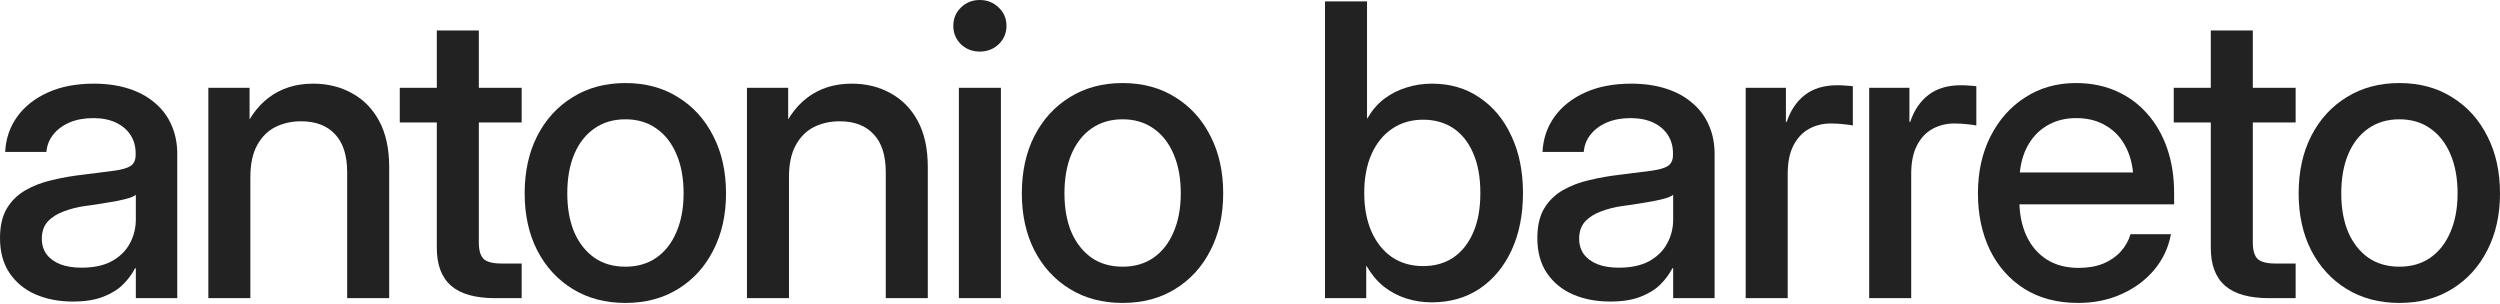
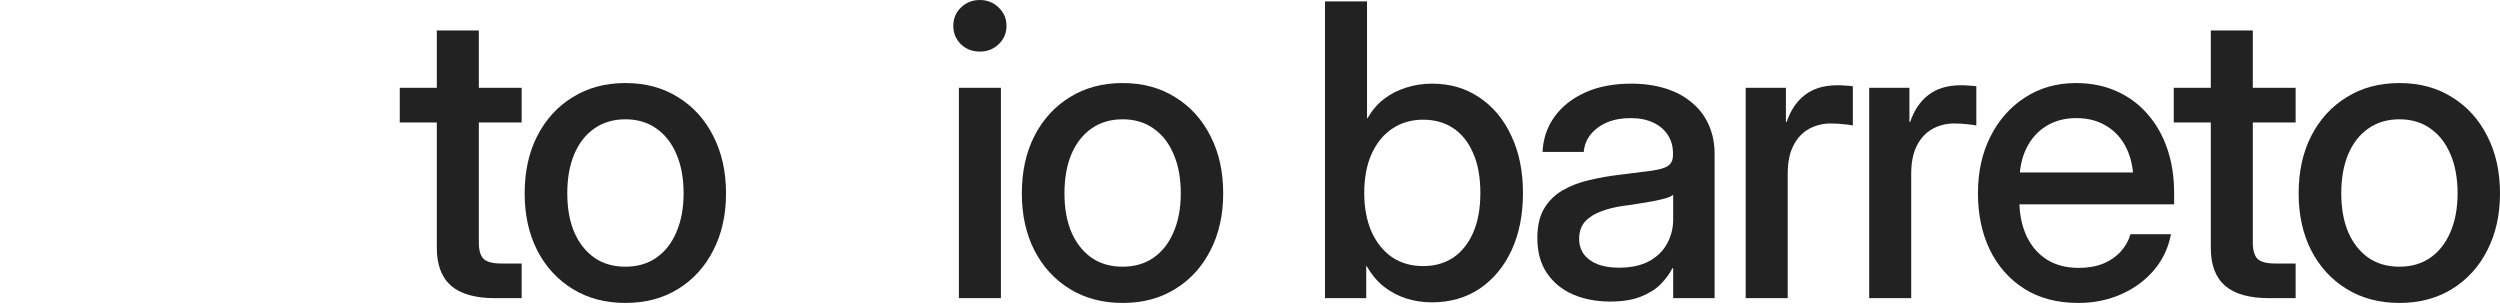
<svg xmlns="http://www.w3.org/2000/svg" fill="none" height="100%" overflow="visible" preserveAspectRatio="none" style="display: block;" viewBox="0 0 1200 146" width="100%">
  <g id="Vector">
    <path d="M1151.72 145.41C1142.1 145.41 1133.65 143.179 1126.39 138.718C1119.12 134.256 1113.45 128.074 1109.37 120.171C1105.35 112.268 1103.35 103.154 1103.35 92.829C1103.35 82.376 1105.35 73.199 1109.37 65.296C1113.45 57.329 1119.12 51.115 1126.39 46.654C1133.65 42.128 1142.1 39.866 1151.72 39.866C1161.35 39.866 1169.76 42.128 1176.96 46.654C1184.23 51.115 1189.87 57.329 1193.88 65.296C1197.96 73.199 1200 82.376 1200 92.829C1200 103.154 1197.96 112.268 1193.88 120.171C1189.87 128.074 1184.23 134.256 1176.96 138.718C1169.76 143.179 1161.35 145.41 1151.72 145.41ZM1151.72 128.01C1157.46 128.01 1162.4 126.576 1166.54 123.708C1170.75 120.776 1173.96 116.666 1176.2 111.376C1178.49 106.086 1179.64 99.903 1179.64 92.829C1179.64 85.563 1178.49 79.285 1176.2 73.996C1173.96 68.706 1170.75 64.595 1166.54 61.663C1162.4 58.731 1157.46 57.265 1151.72 57.265C1145.99 57.265 1141.01 58.731 1136.81 61.663C1132.66 64.531 1129.45 68.642 1127.15 73.996C1124.92 79.285 1123.81 85.563 1123.81 92.829C1123.81 99.967 1124.92 106.181 1127.15 111.471C1129.45 116.697 1132.66 120.776 1136.81 123.708C1140.95 126.576 1145.92 128.01 1151.72 128.01Z" fill="#222222" />
    <path d="M1101.91 42.16V58.795H1043.4V42.16H1101.91ZM1061.18 14.627H1081.35V116.442C1081.35 120.139 1082.12 122.752 1083.65 124.282C1085.24 125.748 1088.04 126.481 1092.06 126.481C1093.59 126.481 1095.28 126.481 1097.13 126.481C1098.97 126.481 1100.57 126.481 1101.91 126.481V143.115C1100.25 143.115 1098.24 143.115 1095.88 143.115C1093.59 143.115 1091.36 143.115 1089.19 143.115C1079.69 143.115 1072.65 141.14 1068.06 137.188C1063.47 133.173 1061.18 127.118 1061.18 119.024V14.627Z" fill="#222222" />
    <path d="M997.501 145.41C987.495 145.41 978.891 143.147 971.689 138.622C964.55 134.097 959.037 127.883 955.15 119.98C951.326 112.013 949.414 102.963 949.414 92.829C949.414 82.504 951.421 73.39 955.436 65.487C959.452 57.52 964.997 51.274 972.071 46.749C979.146 42.16 987.272 39.866 996.449 39.866C1003.59 39.866 1010.02 41.141 1015.76 43.69C1021.56 46.239 1026.53 49.872 1030.67 54.588C1034.82 59.241 1038 64.786 1040.23 71.223C1042.47 77.66 1043.58 84.798 1043.58 92.638V98.087H958.496V82.791H1032.97L1024.08 87.475C1024.08 81.229 1022.96 75.812 1020.73 71.223C1018.5 66.57 1015.31 63.001 1011.17 60.516C1007.09 57.966 1002.25 56.692 996.641 56.692C991.096 56.692 986.284 57.966 982.205 60.516C978.126 63.001 974.939 66.57 972.645 71.223C970.414 75.812 969.299 81.229 969.299 87.475V96.175C969.299 102.548 970.414 108.189 972.645 113.096C974.875 117.94 978.094 121.732 982.3 124.473C986.571 127.214 991.733 128.584 997.788 128.584C1002.19 128.584 1006.07 127.915 1009.45 126.576C1012.83 125.174 1015.63 123.262 1017.86 120.84C1020.09 118.418 1021.69 115.614 1022.64 112.427H1042.05C1040.84 118.928 1038.13 124.664 1033.93 129.635C1029.78 134.543 1024.56 138.399 1018.25 141.203C1012 144.008 1005.09 145.41 997.501 145.41Z" fill="#222222" />
    <path d="M897.208 143.115V42.16H916.519V58.508H916.902C918.75 52.963 921.65 48.661 925.601 45.602C929.617 42.479 934.843 40.917 941.28 40.917C942.81 40.917 944.212 40.981 945.487 41.109C946.825 41.172 947.877 41.268 948.641 41.395V60.229C947.877 60.038 946.506 59.846 944.531 59.655C942.555 59.4 940.388 59.273 938.03 59.273C934.269 59.273 930.796 60.133 927.609 61.854C924.486 63.575 922 66.22 920.152 69.789C918.304 73.358 917.38 77.915 917.38 83.46V143.115H897.208Z" fill="#222222" />
    <path d="M837.927 143.115V42.16H857.238V58.508H857.621C859.469 52.963 862.369 48.661 866.321 45.602C870.336 42.479 875.562 40.917 881.999 40.917C883.529 40.917 884.931 40.981 886.206 41.109C887.544 41.172 888.596 41.268 889.361 41.395V60.229C888.596 60.038 887.225 59.846 885.25 59.655C883.274 59.4 881.107 59.273 878.749 59.273C874.988 59.273 871.515 60.133 868.328 61.854C865.205 63.575 862.72 66.22 860.871 69.789C859.023 73.358 858.099 77.915 858.099 83.46V143.115H837.927Z" fill="#222222" />
    <path d="M772.911 144.74C766.219 144.74 760.228 143.593 754.938 141.299C749.711 139.004 745.569 135.595 742.509 131.07C739.45 126.544 737.921 120.936 737.921 114.244C737.921 108.508 739.004 103.791 741.171 100.095C743.402 96.398 746.397 93.466 750.158 91.299C753.918 89.132 758.188 87.507 762.968 86.424C767.748 85.276 772.688 84.416 777.786 83.842C784.16 83.014 789.163 82.376 792.796 81.93C796.492 81.421 799.106 80.656 800.635 79.636C802.228 78.552 803.025 76.8 803.025 74.378V73.517C803.025 70.267 802.228 67.399 800.635 64.913C799.042 62.364 796.715 60.356 793.656 58.891C790.597 57.425 786.932 56.692 782.662 56.692C778.392 56.692 774.6 57.393 771.285 58.795C768.035 60.197 765.422 62.141 763.446 64.626C761.534 67.048 760.451 69.821 760.196 72.944H740.406C740.725 66.507 742.669 60.834 746.238 55.927C749.807 51.019 754.715 47.163 760.961 44.359C767.206 41.555 774.536 40.153 782.949 40.153C789.131 40.153 794.708 40.949 799.679 42.543C804.65 44.136 808.857 46.43 812.298 49.426C815.804 52.358 818.449 55.895 820.233 60.038C822.082 64.18 823.006 68.801 823.006 73.9V143.115H803.121V128.775H802.738C801.336 131.516 799.424 134.097 797.002 136.519C794.58 138.941 791.394 140.916 787.442 142.446C783.554 143.976 778.711 144.74 772.911 144.74ZM777.022 128.488C782.949 128.488 787.825 127.437 791.649 125.333C795.536 123.166 798.404 120.33 800.253 116.825C802.165 113.32 803.121 109.495 803.121 105.353V93.498C802.42 94.072 801.272 94.614 799.679 95.123C798.149 95.57 796.269 96.016 794.039 96.462C791.808 96.844 789.386 97.258 786.773 97.705C784.16 98.151 781.547 98.533 778.934 98.852C775.237 99.362 771.795 100.222 768.609 101.433C765.422 102.58 762.841 104.206 760.865 106.309C758.953 108.412 757.997 111.184 757.997 114.626C757.997 117.494 758.762 119.98 760.291 122.083C761.821 124.122 764.02 125.716 766.888 126.863C769.756 127.947 773.134 128.488 777.022 128.488Z" fill="#222222" />
    <path d="M687.244 145.123C682.91 145.123 678.767 144.486 674.816 143.211C670.928 141.936 667.359 140.024 664.108 137.475C660.922 134.862 658.213 131.611 655.982 127.723H655.791V143.115H636.002V0.669H656.173V56.787H656.365C658.532 53.027 661.177 49.936 664.3 47.514C667.486 45.092 671.024 43.276 674.911 42.065C678.863 40.79 683.006 40.153 687.339 40.153C696.071 40.153 703.687 42.383 710.188 46.845C716.753 51.242 721.852 57.393 725.484 65.296C729.181 73.135 731.029 82.249 731.029 92.638C731.029 103.026 729.213 112.172 725.58 120.075C721.947 127.915 716.848 134.065 710.284 138.526C703.719 142.924 696.039 145.123 687.244 145.123ZM683.133 127.723C688.614 127.723 693.394 126.385 697.473 123.708C701.552 120.968 704.739 117.016 707.033 111.854C709.392 106.627 710.571 100.222 710.571 92.638C710.571 84.99 709.392 78.552 707.033 73.326C704.739 68.1 701.552 64.148 697.473 61.472C693.394 58.795 688.614 57.456 683.133 57.456C677.397 57.456 672.394 58.922 668.124 61.854C663.917 64.722 660.635 68.801 658.277 74.091C655.982 79.317 654.835 85.499 654.835 92.638C654.835 99.648 655.982 105.799 658.277 111.089C660.635 116.379 663.917 120.49 668.124 123.421C672.394 126.289 677.397 127.723 683.133 127.723Z" fill="#222222" />
    <path d="M538.855 145.41C529.231 145.41 520.787 143.179 513.521 138.718C506.255 134.256 500.583 128.074 496.504 120.171C492.489 112.268 490.481 103.154 490.481 92.829C490.481 82.376 492.489 73.199 496.504 65.296C500.583 57.329 506.255 51.115 513.521 46.654C520.787 42.128 529.231 39.866 538.855 39.866C548.479 39.866 556.892 42.128 564.094 46.654C571.36 51.115 577 57.329 581.016 65.296C585.094 73.199 587.134 82.376 587.134 92.829C587.134 103.154 585.094 112.268 581.016 120.171C577 128.074 571.36 134.256 564.094 138.718C556.892 143.179 548.479 145.41 538.855 145.41ZM538.855 128.01C544.591 128.01 549.531 126.576 553.673 123.708C557.88 120.776 561.099 116.666 563.329 111.376C565.624 106.086 566.771 99.903 566.771 92.829C566.771 85.563 565.624 79.285 563.329 73.996C561.099 68.706 557.88 64.595 553.673 61.663C549.531 58.731 544.591 57.265 538.855 57.265C533.119 57.265 528.148 58.731 523.941 61.663C519.799 64.531 516.58 68.642 514.286 73.996C512.055 79.285 510.94 85.563 510.94 92.829C510.94 99.967 512.055 106.181 514.286 111.471C516.58 116.697 519.799 120.776 523.941 123.708C528.084 126.576 533.055 128.01 538.855 128.01Z" fill="#222222" />
    <path d="M460.264 143.115V42.16H480.436V143.115H460.264ZM470.302 24.761C466.733 24.761 463.705 23.582 461.22 21.224C458.798 18.802 457.587 15.87 457.587 12.428C457.587 8.923 458.798 5.991 461.22 3.633C463.705 1.211 466.733 0 470.302 0C473.871 0 476.898 1.211 479.384 3.633C481.87 5.991 483.112 8.923 483.112 12.428C483.112 15.87 481.87 18.802 479.384 21.224C476.898 23.582 473.871 24.761 470.302 24.761Z" fill="#222222" />
-     <path d="M378.708 84.99V143.115H358.536V42.16H378.325V67.208H373.641C376.955 58.157 381.544 51.402 387.407 46.94C393.335 42.415 400.473 40.153 408.822 40.153C415.769 40.153 421.983 41.682 427.464 44.741C433.009 47.737 437.375 52.198 440.562 58.126C443.748 64.053 445.342 71.414 445.342 80.21V143.115H425.17V82.695C425.17 74.601 423.226 68.514 419.338 64.435C415.514 60.293 410.097 58.221 403.086 58.221C398.497 58.221 394.354 59.145 390.658 60.994C387.025 62.842 384.125 65.742 381.958 69.693C379.791 73.645 378.708 78.744 378.708 84.99Z" fill="#222222" />
    <path d="M300.212 145.41C290.588 145.41 282.143 143.179 274.877 138.718C267.612 134.256 261.939 128.074 257.86 120.171C253.845 112.268 251.837 103.154 251.837 92.829C251.837 82.376 253.845 73.199 257.86 65.296C261.939 57.329 267.612 51.115 274.877 46.654C282.143 42.128 290.588 39.866 300.212 39.866C309.835 39.866 318.248 42.128 325.45 46.654C332.716 51.115 338.357 57.329 342.372 65.296C346.451 73.199 348.49 82.376 348.49 92.829C348.49 103.154 346.451 112.268 342.372 120.171C338.357 128.074 332.716 134.256 325.45 138.718C318.248 143.179 309.835 145.41 300.212 145.41ZM300.212 128.01C305.948 128.01 310.887 126.576 315.03 123.708C319.236 120.776 322.455 116.666 324.686 111.376C326.98 106.086 328.127 99.903 328.127 92.829C328.127 85.563 326.98 79.285 324.686 73.996C322.455 68.706 319.236 64.595 315.03 61.663C310.887 58.731 305.948 57.265 300.212 57.265C294.476 57.265 289.504 58.731 285.298 61.663C281.155 64.531 277.936 68.642 275.642 73.996C273.411 79.285 272.296 85.563 272.296 92.829C272.296 99.967 273.411 106.181 275.642 111.471C277.936 116.697 281.155 120.776 285.298 123.708C289.441 126.576 294.412 128.01 300.212 128.01Z" fill="#222222" />
    <path d="M250.395 42.16V58.795H191.887V42.16H250.395ZM209.669 14.627H229.841V116.442C229.841 120.139 230.606 122.752 232.135 124.282C233.729 125.748 236.533 126.481 240.548 126.481C242.078 126.481 243.767 126.481 245.615 126.481C247.464 126.481 249.057 126.481 250.395 126.481V143.115C248.738 143.115 246.731 143.115 244.372 143.115C242.078 143.115 239.847 143.115 237.68 143.115C228.184 143.115 221.141 141.14 216.552 137.188C211.964 133.173 209.669 127.118 209.669 119.024V14.627Z" fill="#222222" />
-     <path d="M120.179 84.99V143.115H100.007V42.16H119.797V67.208H115.112C118.426 58.157 123.015 51.402 128.879 46.94C134.806 42.415 141.944 40.153 150.293 40.153C157.24 40.153 163.454 41.682 168.936 44.741C174.481 47.737 178.846 52.198 182.033 58.126C185.22 64.053 186.813 71.414 186.813 80.21V143.115H166.641V82.695C166.641 74.601 164.697 68.514 160.81 64.435C156.985 60.293 151.568 58.221 144.557 58.221C139.968 58.221 135.826 59.145 132.129 60.994C128.496 62.842 125.596 65.742 123.429 69.693C121.262 73.645 120.179 78.744 120.179 84.99Z" fill="#222222" />
-     <path d="M34.99 144.74C28.298 144.74 22.307 143.593 17.017 141.299C11.791 139.004 7.648 135.595 4.589 131.07C1.53 126.544 0 120.936 0 114.244C0 108.508 1.083 103.791 3.25 100.095C5.481 96.398 8.477 93.466 12.237 91.299C15.997 89.132 20.267 87.507 25.048 86.424C29.828 85.276 34.767 84.416 39.866 83.842C46.239 83.014 51.242 82.376 54.875 81.93C58.572 81.421 61.185 80.656 62.715 79.636C64.308 78.552 65.105 76.8 65.105 74.378V73.517C65.105 70.267 64.308 67.399 62.715 64.913C61.121 62.364 58.795 60.356 55.736 58.891C52.676 57.425 49.012 56.692 44.742 56.692C40.471 56.692 36.679 57.393 33.365 58.795C30.114 60.197 27.501 62.141 25.526 64.626C23.613 67.048 22.53 69.821 22.275 72.944H2.486C2.804 66.507 4.748 60.834 8.317 55.927C11.886 51.019 16.794 47.163 23.04 44.359C29.286 41.555 36.615 40.153 45.028 40.153C51.211 40.153 56.787 40.949 61.758 42.543C66.73 44.136 70.936 46.43 74.378 49.426C77.883 52.358 80.528 55.895 82.313 60.038C84.161 64.18 85.085 68.801 85.085 73.9V143.115H65.2V128.775H64.818C63.416 131.516 61.504 134.097 59.082 136.519C56.66 138.941 53.473 140.916 49.522 142.446C45.634 143.976 40.79 144.74 34.99 144.74ZM39.101 128.488C45.028 128.488 49.904 127.437 53.728 125.333C57.616 123.166 60.484 120.33 62.332 116.825C64.244 113.32 65.2 109.495 65.2 105.353V93.498C64.499 94.072 63.352 94.614 61.758 95.123C60.229 95.57 58.349 96.016 56.118 96.462C53.887 96.844 51.465 97.258 48.852 97.705C46.239 98.151 43.626 98.533 41.013 98.852C37.316 99.362 33.875 100.222 30.688 101.433C27.501 102.58 24.92 104.206 22.944 106.309C21.032 108.412 20.076 111.184 20.076 114.626C20.076 117.494 20.841 119.98 22.371 122.083C23.9 124.122 26.099 125.716 28.967 126.863C31.835 127.947 35.213 128.488 39.101 128.488Z" fill="#222222" />
  </g>
</svg>